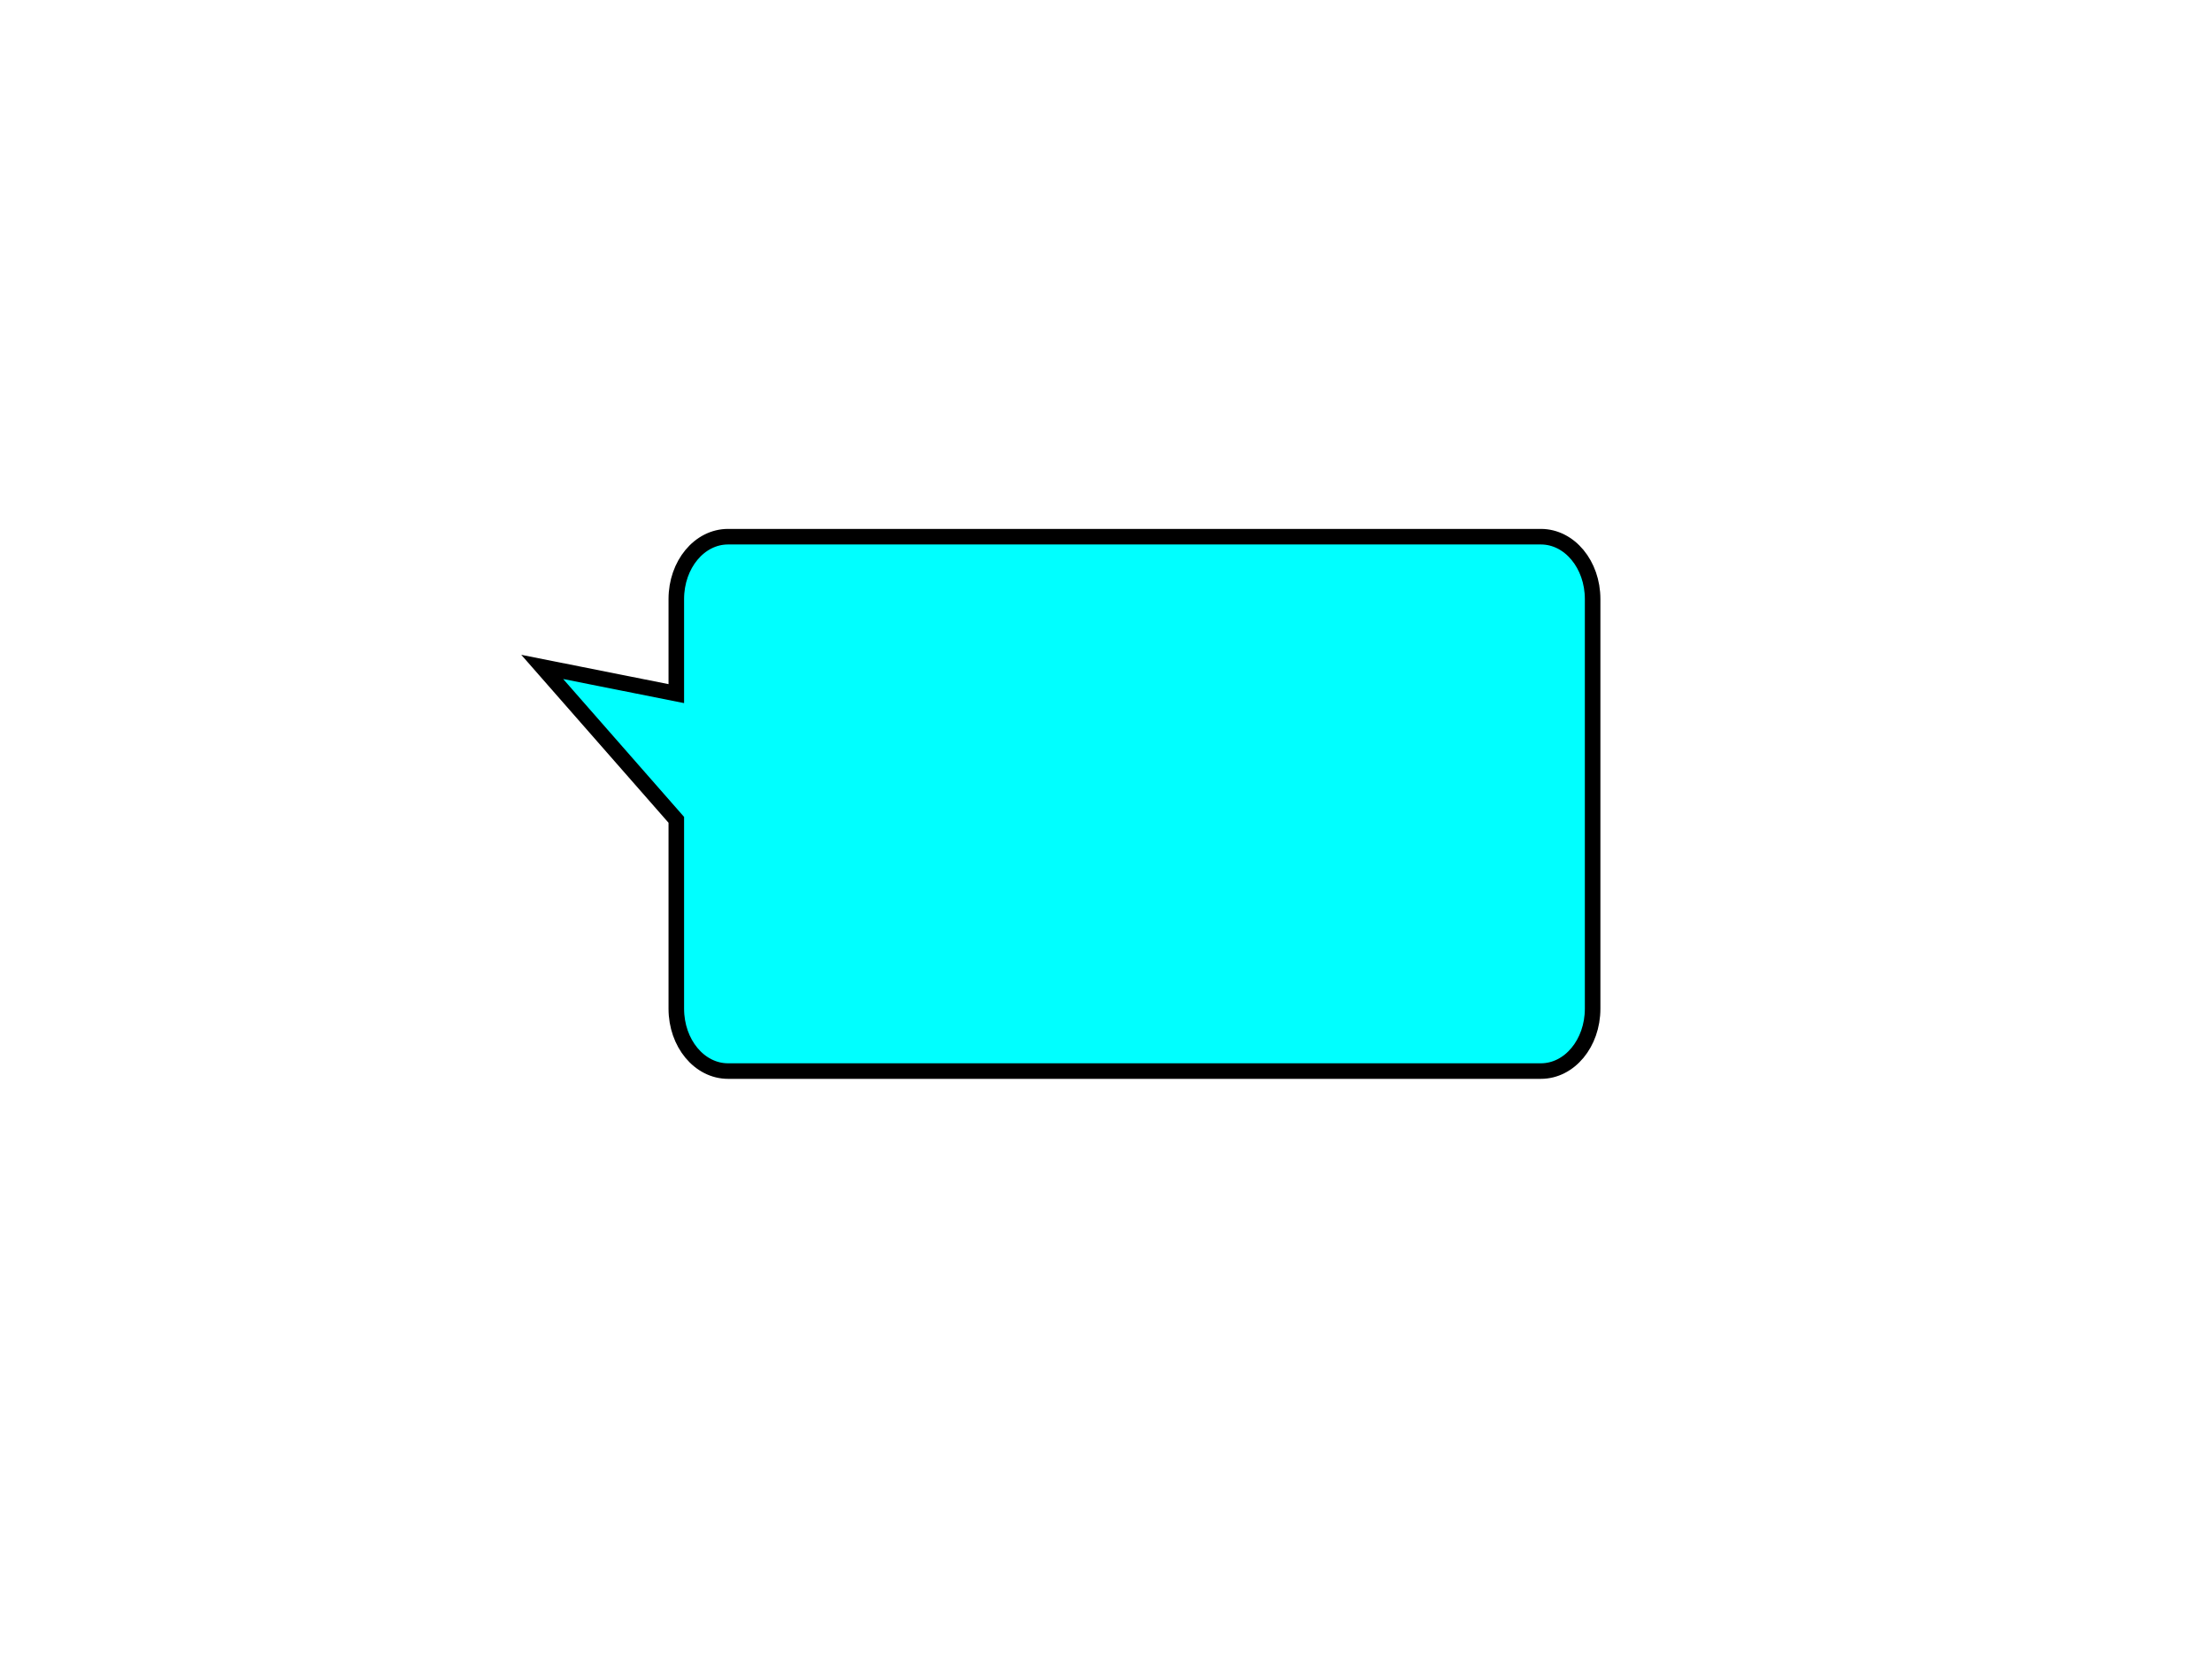
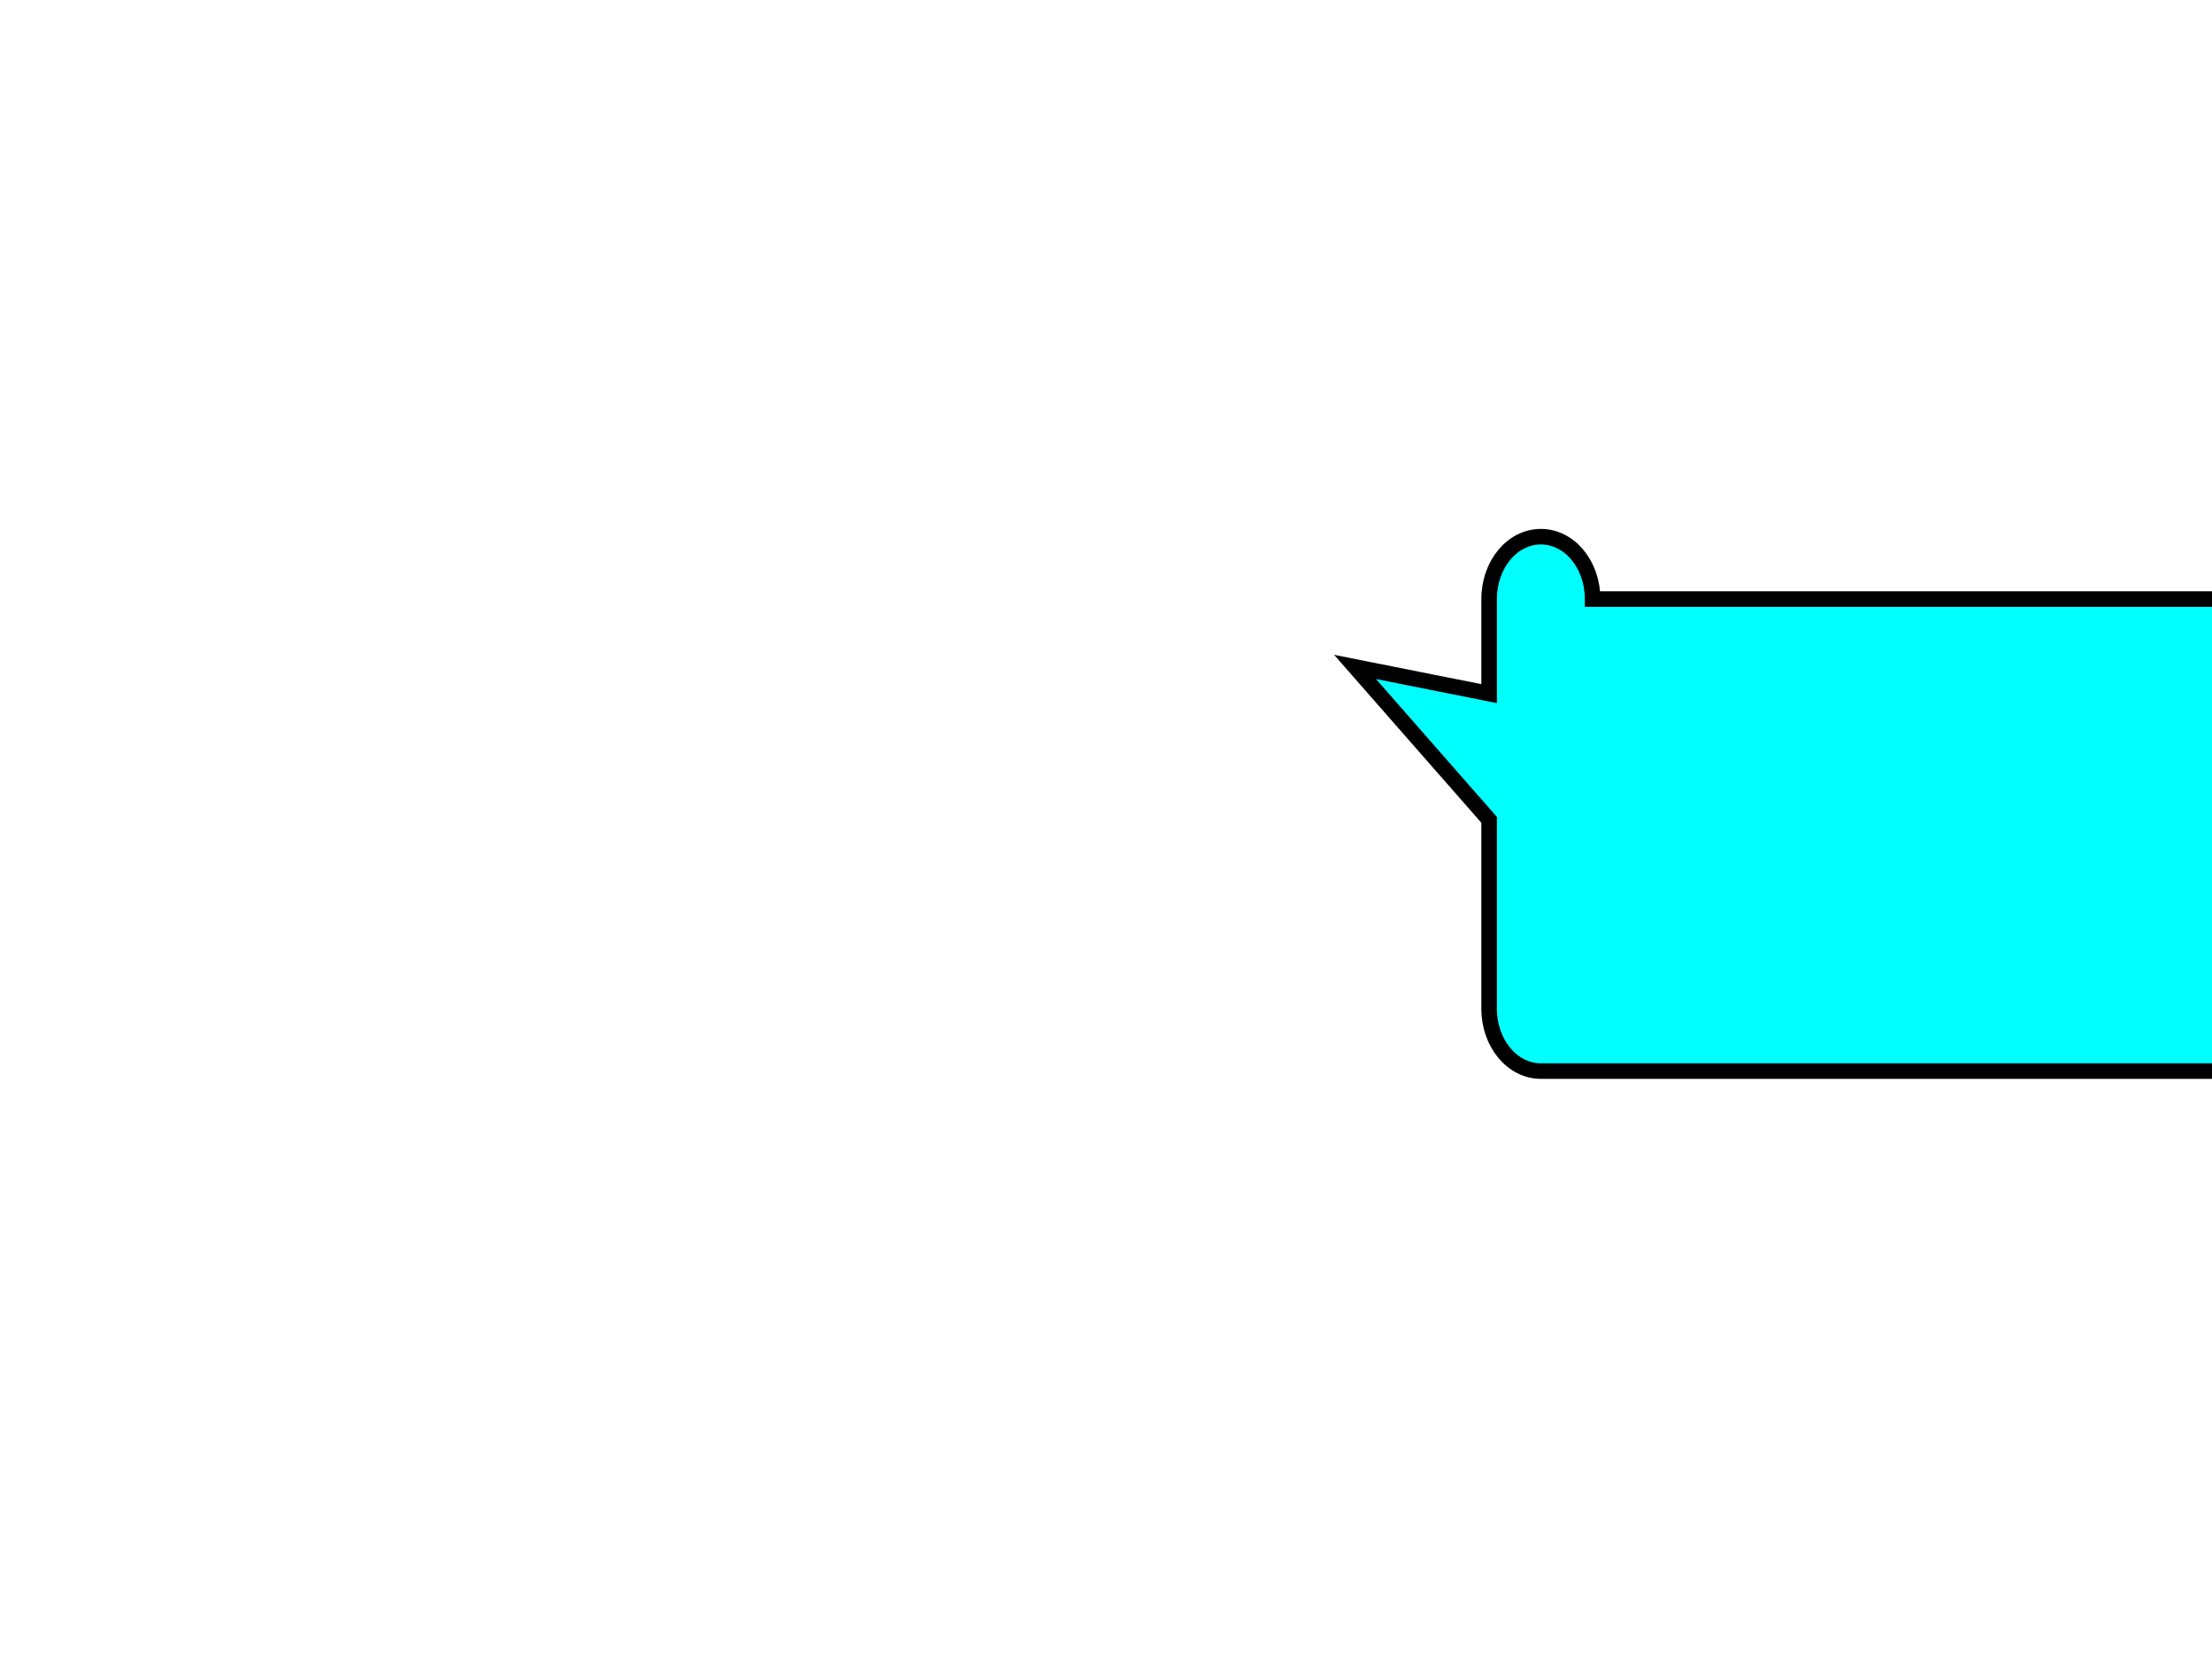
<svg xmlns="http://www.w3.org/2000/svg" width="640" height="480">
  <title>speech bubbles 2.0</title>
  <g>
    <title>Layer 1</title>
-     <path fill="#00ffff" fill-rule="evenodd" stroke="#000000" stroke-width="4.5" id="path576" d="m460.796,173.331c0,-10 -6.678,-18.051 -14.973,-18.051l-235.174,0c-8.295,0 -14.973,8.051 -14.973,18.051l0,27.354l-38.798,-7.726l38.798,44.245l0,54.639c0,10 6.678,18.051 14.973,18.051l235.174,0c8.295,0 14.973,-8.051 14.973,-18.051l0,-118.513z" />
+     <path fill="#00ffff" fill-rule="evenodd" stroke="#000000" stroke-width="4.5" id="path576" d="m460.796,173.331c0,-10 -6.678,-18.051 -14.973,-18.051c-8.295,0 -14.973,8.051 -14.973,18.051l0,27.354l-38.798,-7.726l38.798,44.245l0,54.639c0,10 6.678,18.051 14.973,18.051l235.174,0c8.295,0 14.973,-8.051 14.973,-18.051l0,-118.513z" />
  </g>
</svg>